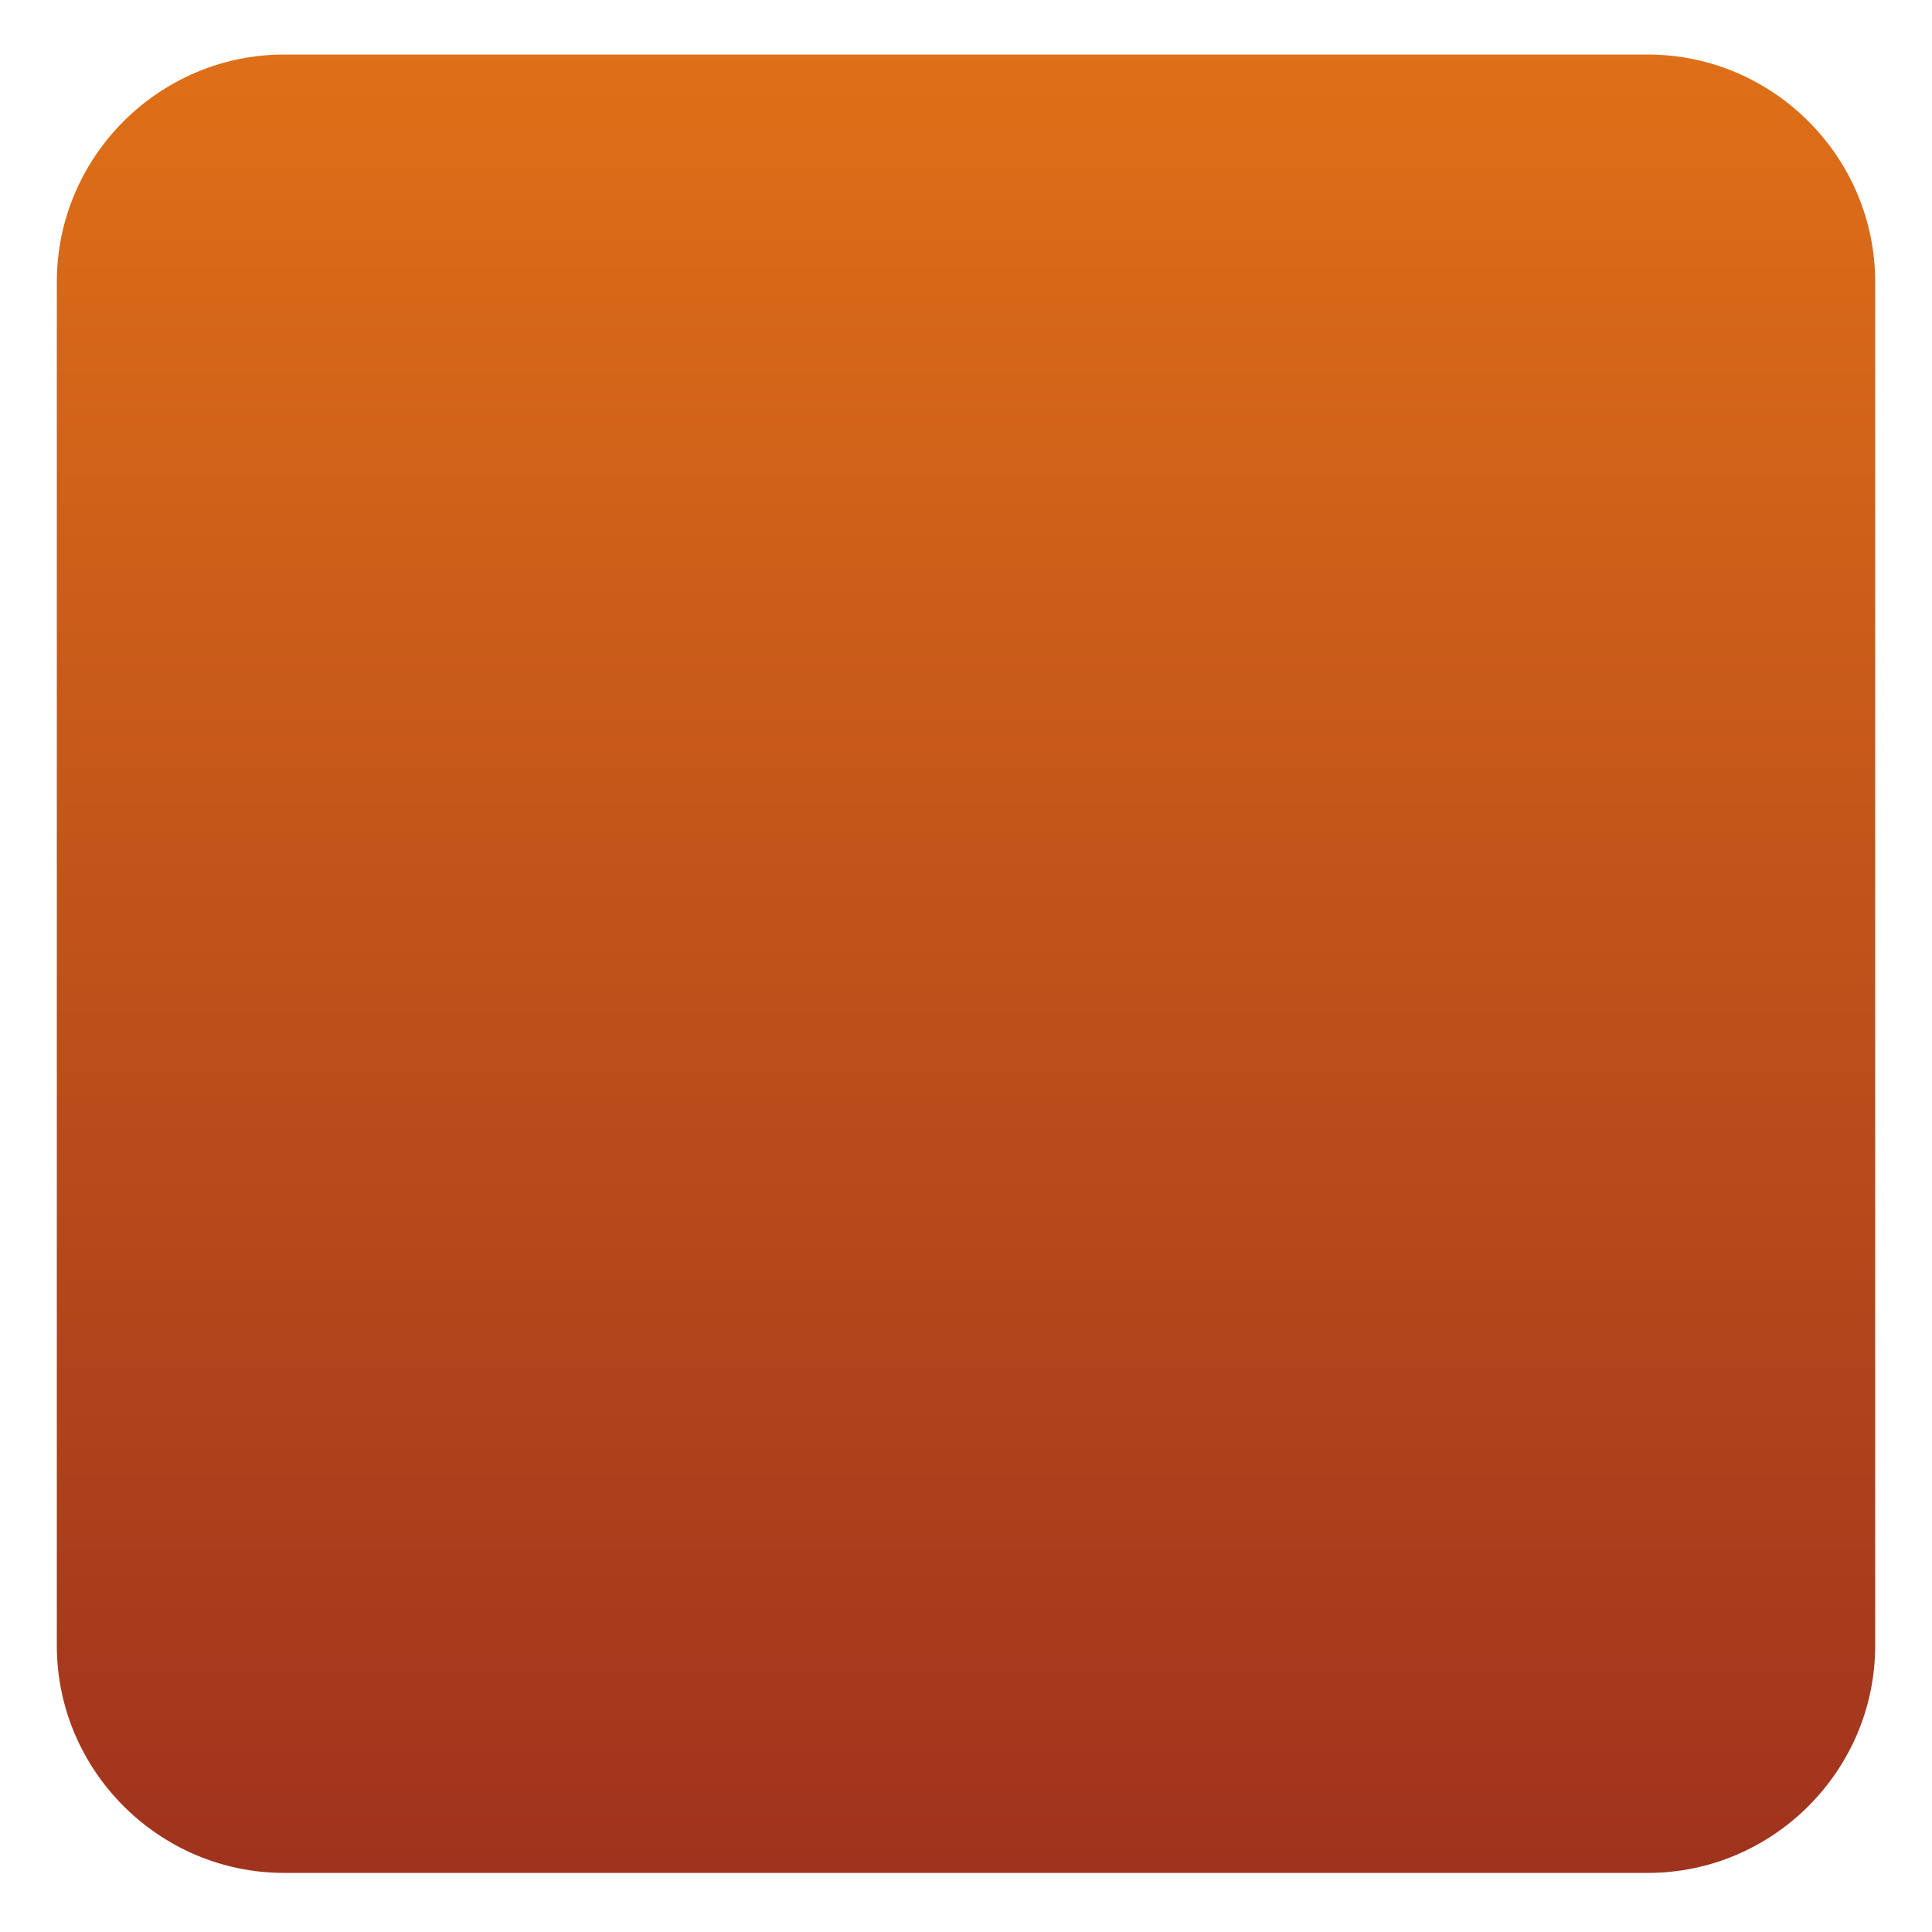
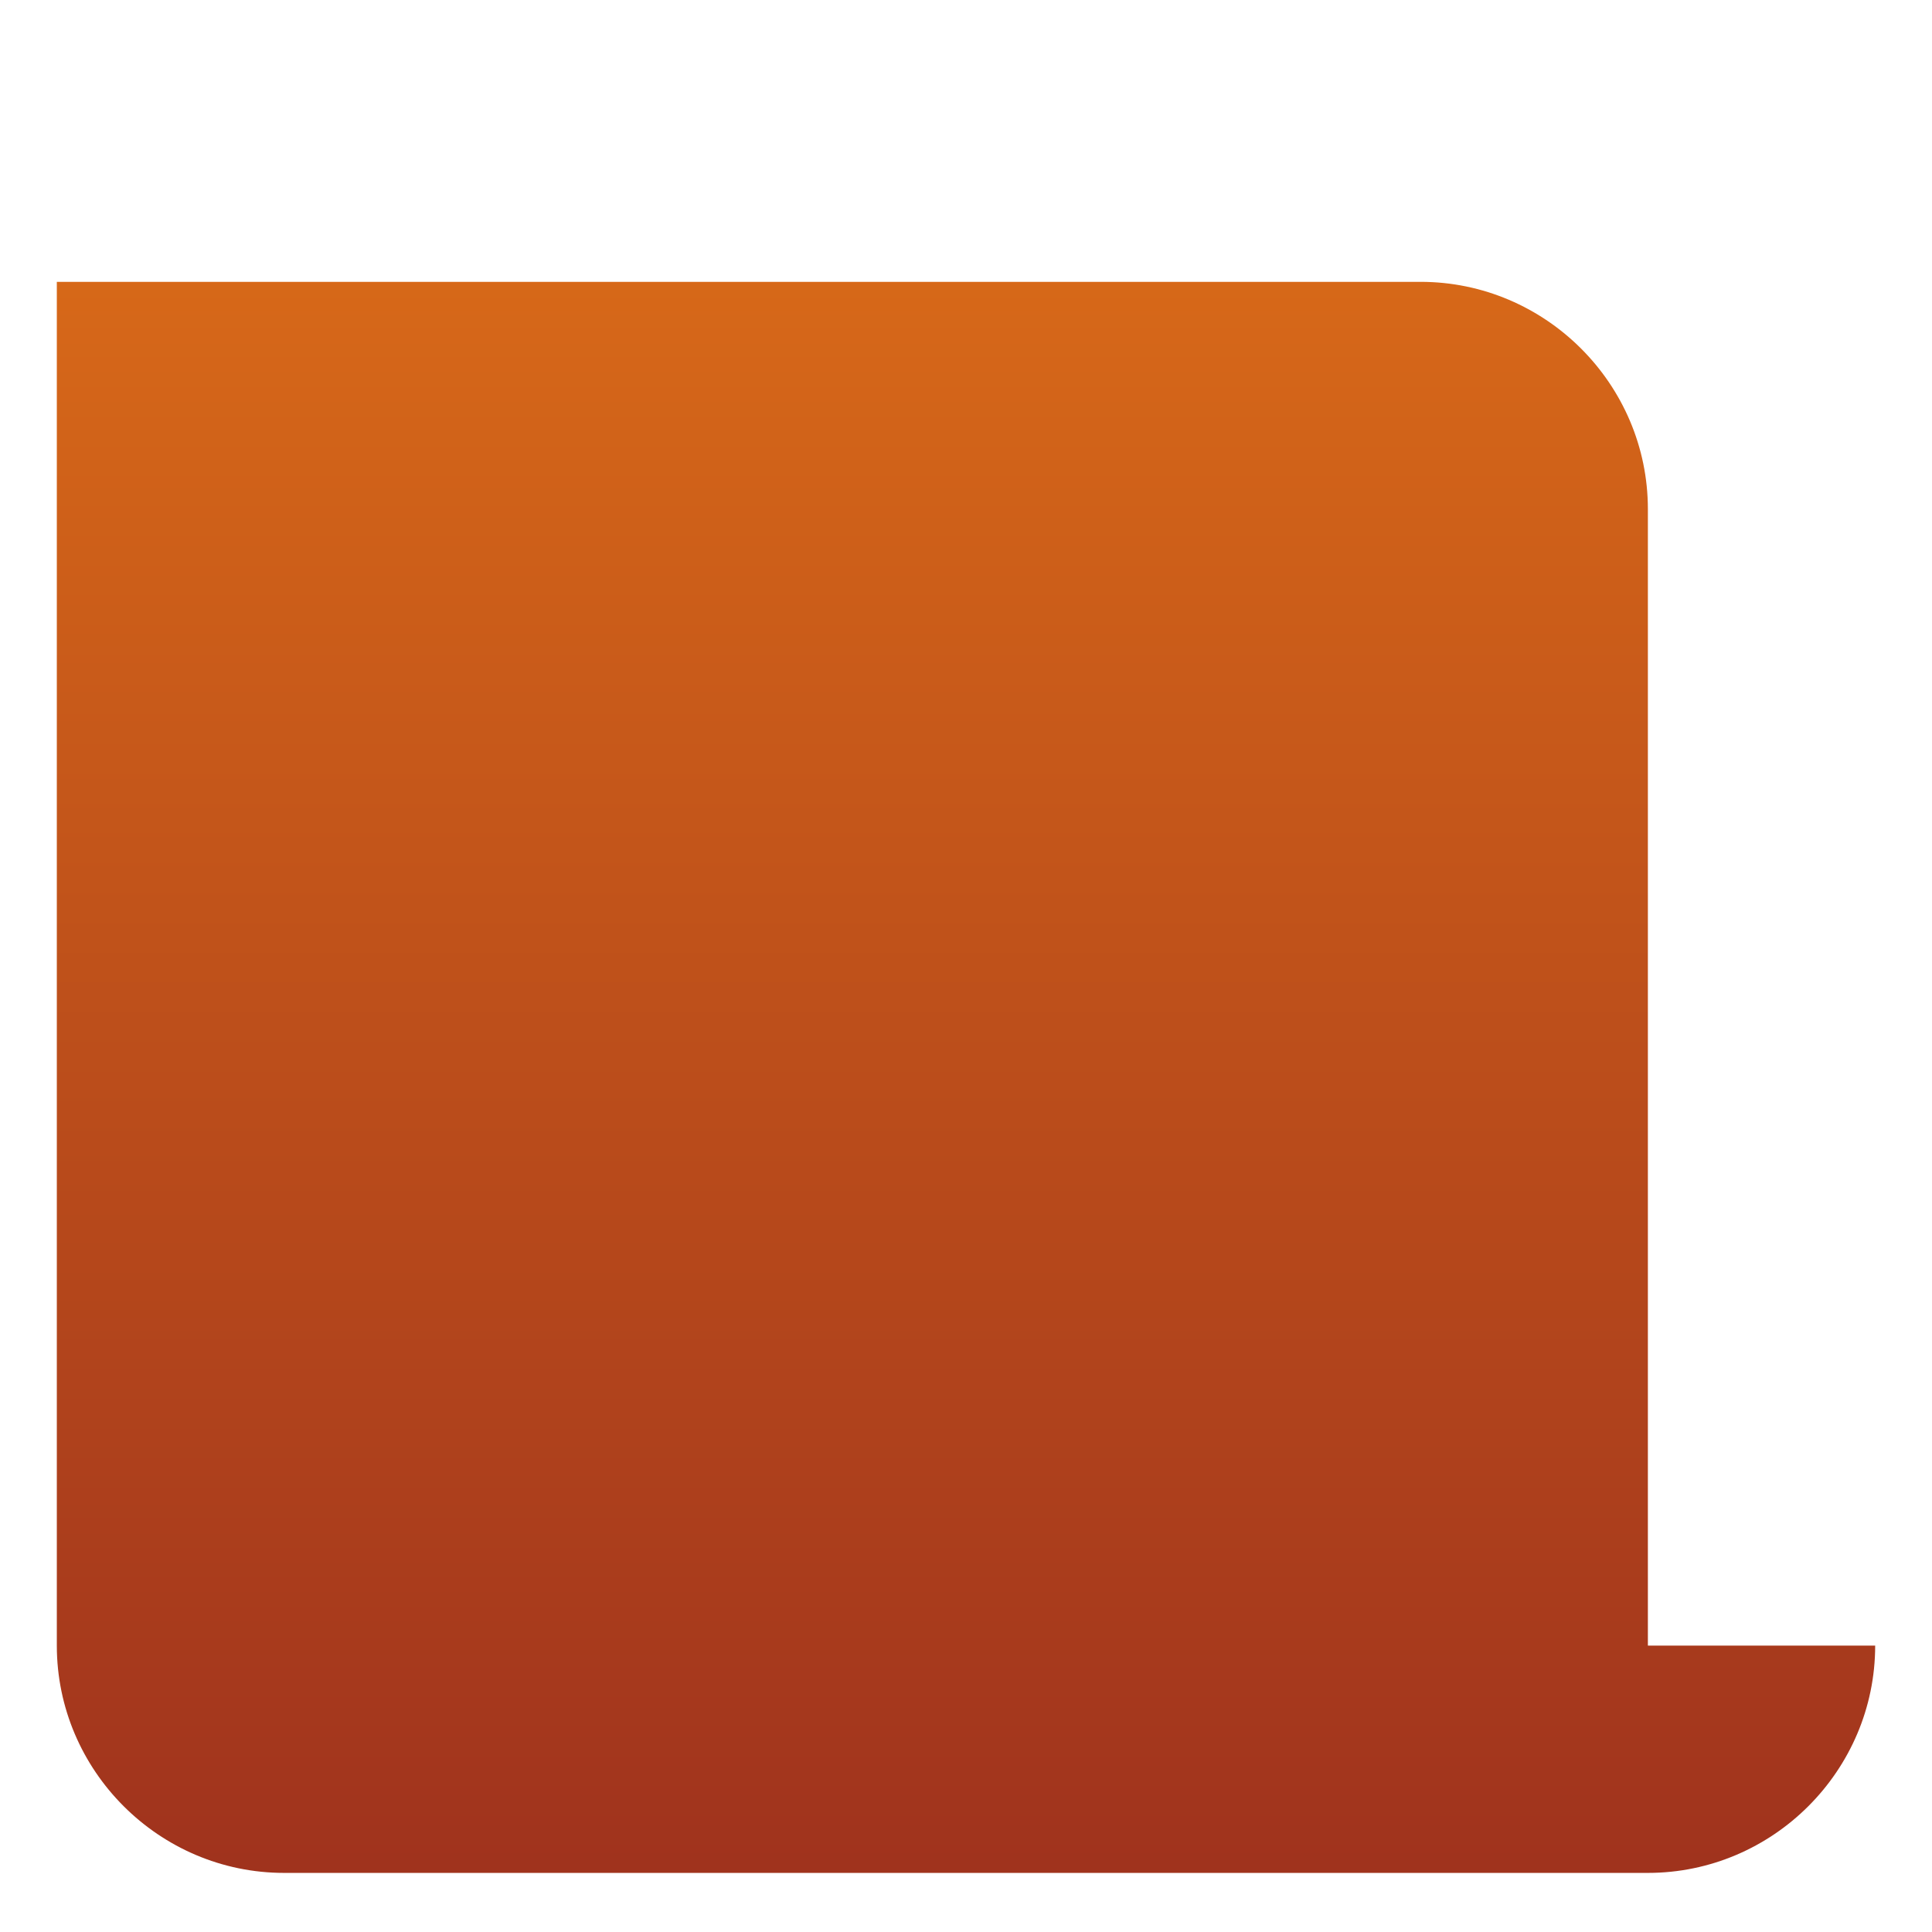
<svg xmlns="http://www.w3.org/2000/svg" version="1.1" id="Layer_1" x="0px" y="0px" viewBox="0 0 85 85" style="enable-background:new 0 0 85 85;" xml:space="preserve">
  <style type="text/css">
	.st0{clip-path:url(#SVGID_2_);}
	.st1{fill:#FFFFFF;}
	.st2{opacity:0.85;}
	.st3{fill:#053C6D;}
	.st4{fill:#97291E;}
	.st5{fill:#E77817;}
	.st6{fill:#F27F2A;}
	.st7{fill:#D1CFBB;}
	.st8{clip-path:url(#SVGID_4_);}
	.st9{clip-path:url(#SVGID_6_);}
	.st10{clip-path:url(#SVGID_8_);}
	.st11{clip-path:url(#SVGID_10_);}
	.st12{clip-path:url(#SVGID_12_);}
	.st13{fill:none;stroke:#CCCCCC;stroke-width:0.5;stroke-miterlimit:10;}
	.st14{fill:none;stroke:#CCCCCC;stroke-width:0.567;stroke-miterlimit:10;}
	.st15{fill:url(#SVGID_15_);}
	.st16{fill:url(#SVGID_16_);}
	.st17{fill:url(#SVGID_17_);}
</style>
  <g>
    <linearGradient id="SVGID_2_" gradientUnits="userSpaceOnUse" x1="86.513" y1="96.047" x2="13.257" y2="22.792" gradientTransform="matrix(0.707 0.707 -0.707 0.707 49.242 -34.114)">
      <stop offset="0" style="stop-color:#96291E" />
      <stop offset="0.999" style="stop-color:#E77817" />
    </linearGradient>
-     <path style="fill:url(#SVGID_2_);" d="M82.5,72.4c0,5.5-4.5,10-10,10h-60c-5.5,0-10-4.5-10-10v-60c0-5.5,4.5-10,10-10h60   c5.5,0,10,4.5,10,10V72.4z" />
+     <path style="fill:url(#SVGID_2_);" d="M82.5,72.4c0,5.5-4.5,10-10,10h-60c-5.5,0-10-4.5-10-10v-60h60   c5.5,0,10,4.5,10,10V72.4z" />
  </g>
</svg>